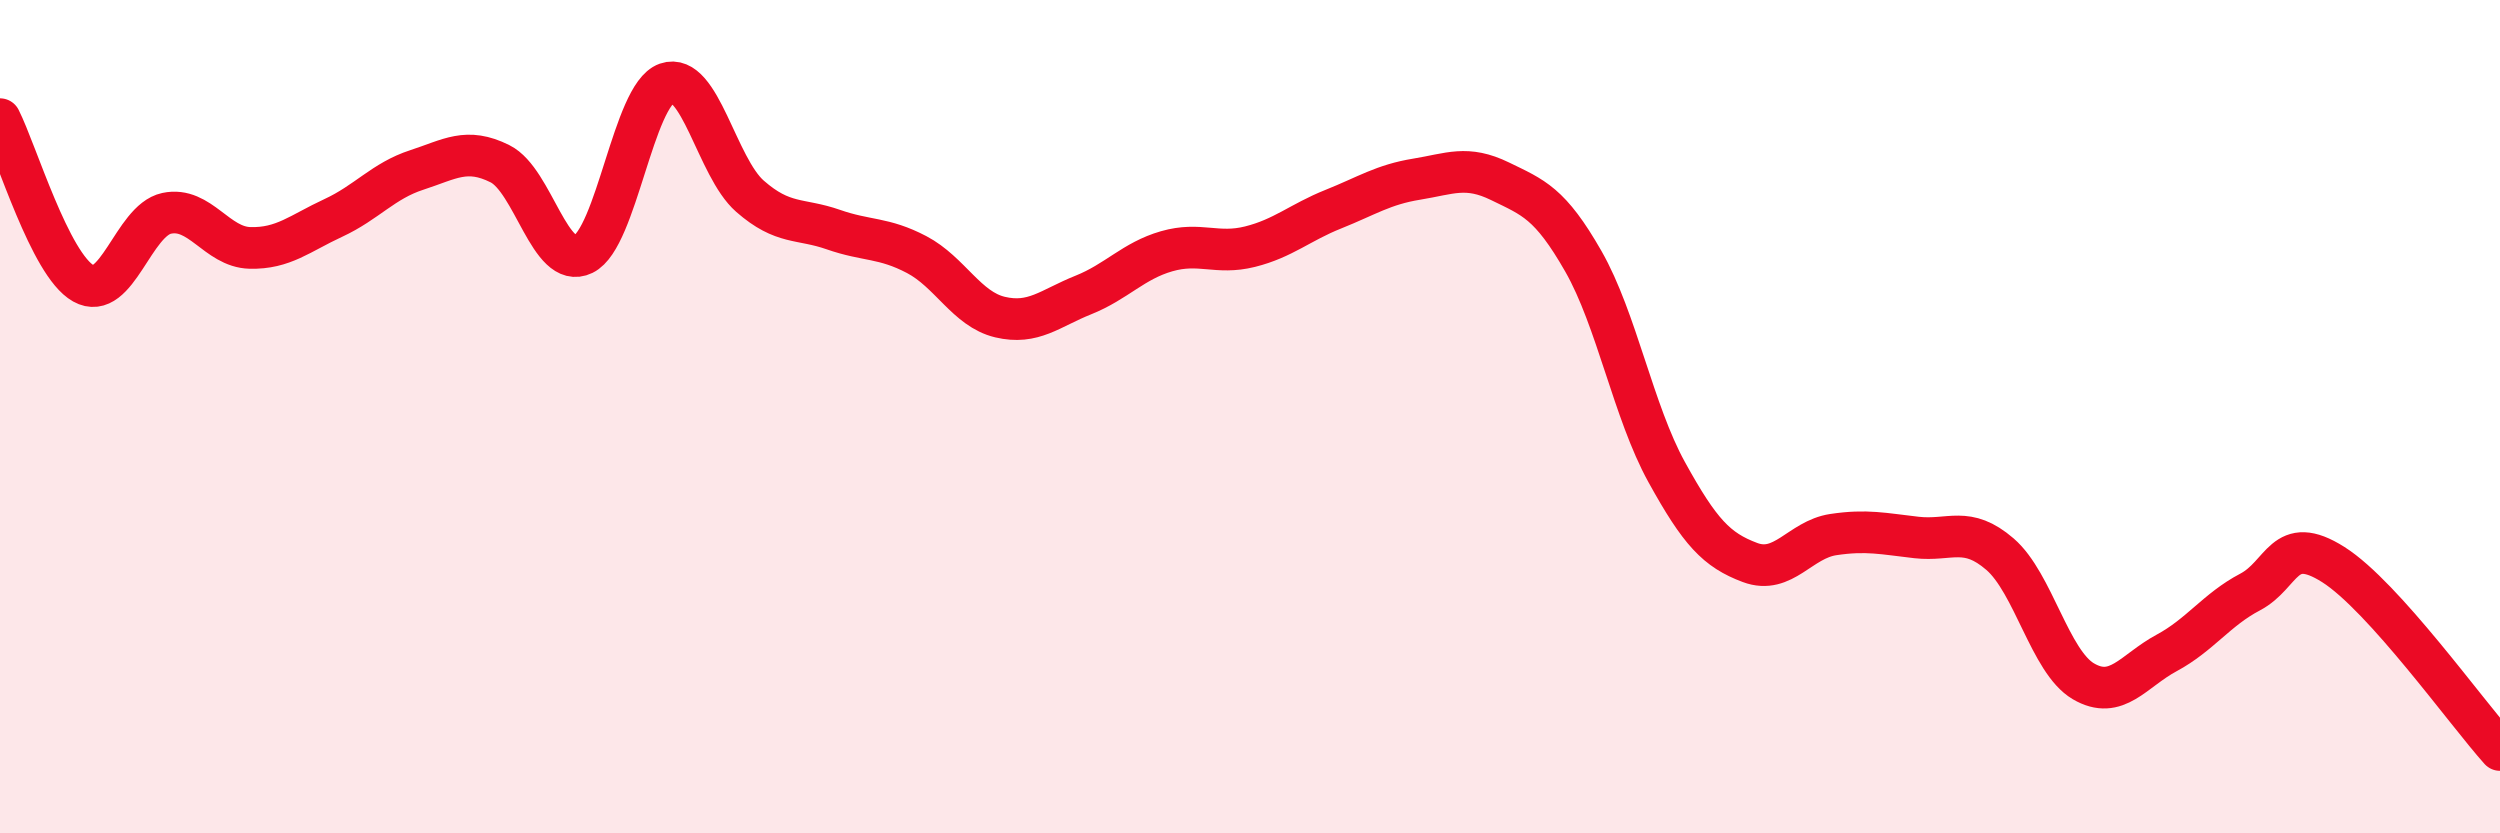
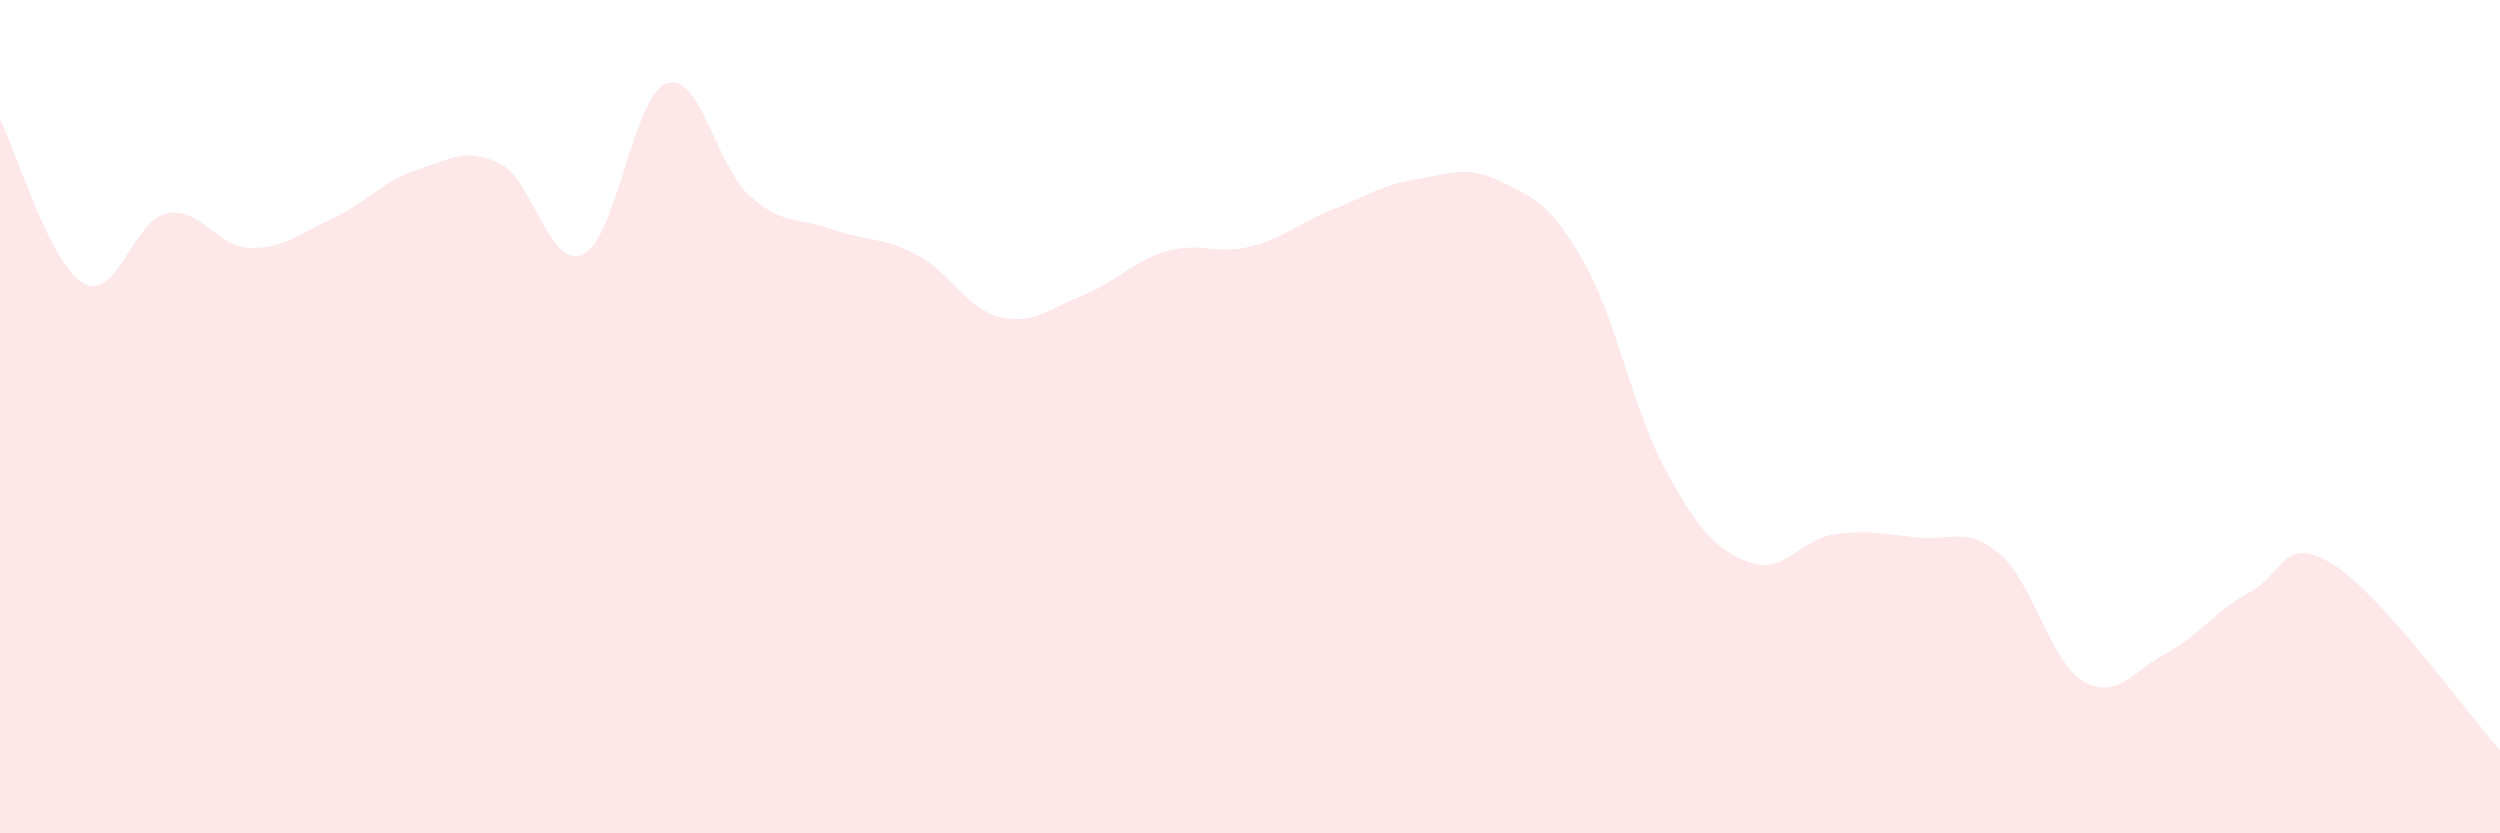
<svg xmlns="http://www.w3.org/2000/svg" width="60" height="20" viewBox="0 0 60 20">
  <path d="M 0,2.86 C 0.4,3.65 1.2,6.35 2,6.8 C 2.8,7.25 3.2,5.29 4,5.12 C 4.8,4.95 5.2,5.93 6,5.95 C 6.8,5.97 7.2,5.6 8,5.23 C 8.8,4.86 9.2,4.34 10,4.08 C 10.8,3.82 11.2,3.53 12,3.93 C 12.8,4.33 13.2,6.49 14,6.1 C 14.8,5.71 15.2,2.28 16,2 C 16.8,1.72 17.2,4.01 18,4.71 C 18.8,5.41 19.2,5.23 20,5.51 C 20.8,5.79 21.2,5.69 22,6.11 C 22.8,6.53 23.2,7.42 24,7.61 C 24.8,7.8 25.2,7.4 26,7.08 C 26.8,6.76 27.2,6.26 28,6.03 C 28.8,5.8 29.2,6.12 30,5.92 C 30.8,5.72 31.2,5.34 32,5.02 C 32.8,4.7 33.2,4.43 34,4.3 C 34.8,4.17 35.2,3.96 36,4.35 C 36.8,4.74 37.2,4.87 38,6.27 C 38.8,7.67 39.2,9.88 40,11.33 C 40.8,12.78 41.2,13.2 42,13.5 C 42.8,13.8 43.2,12.95 44,12.83 C 44.8,12.71 45.2,12.81 46,12.9 C 46.8,12.99 47.2,12.61 48,13.3 C 48.8,13.99 49.2,15.88 50,16.35 C 50.8,16.82 51.2,16.1 52,15.67 C 52.8,15.24 53.2,14.63 54,14.21 C 54.8,13.79 54.8,12.79 56,13.55 C 57.2,14.31 59.2,17.11 60,18L60 20L0 20Z" fill="#EB0A25" opacity="0.1" stroke-linecap="round" stroke-linejoin="round" />
-   <path d="M 0,2.86 C 0.4,3.65 1.2,6.35 2,6.8 C 2.8,7.25 3.2,5.29 4,5.12 C 4.8,4.95 5.2,5.93 6,5.95 C 6.8,5.97 7.2,5.6 8,5.23 C 8.8,4.86 9.2,4.34 10,4.08 C 10.8,3.82 11.2,3.53 12,3.93 C 12.8,4.33 13.2,6.49 14,6.1 C 14.8,5.71 15.2,2.28 16,2 C 16.8,1.72 17.2,4.01 18,4.71 C 18.8,5.41 19.2,5.23 20,5.51 C 20.8,5.79 21.2,5.69 22,6.11 C 22.8,6.53 23.2,7.42 24,7.61 C 24.8,7.8 25.2,7.4 26,7.08 C 26.8,6.76 27.2,6.26 28,6.03 C 28.8,5.8 29.2,6.12 30,5.92 C 30.8,5.72 31.2,5.34 32,5.02 C 32.8,4.7 33.2,4.43 34,4.3 C 34.8,4.17 35.2,3.96 36,4.35 C 36.8,4.74 37.2,4.87 38,6.27 C 38.8,7.67 39.2,9.88 40,11.33 C 40.8,12.78 41.2,13.2 42,13.5 C 42.8,13.8 43.2,12.95 44,12.83 C 44.8,12.71 45.2,12.81 46,12.9 C 46.8,12.99 47.2,12.61 48,13.3 C 48.8,13.99 49.2,15.88 50,16.35 C 50.8,16.82 51.2,16.1 52,15.67 C 52.8,15.24 53.2,14.63 54,14.21 C 54.8,13.79 54.8,12.79 56,13.55 C 57.2,14.31 59.2,17.11 60,18" stroke="#EB0A25" stroke-width="1" fill="none" stroke-linecap="round" stroke-linejoin="round" />
</svg>